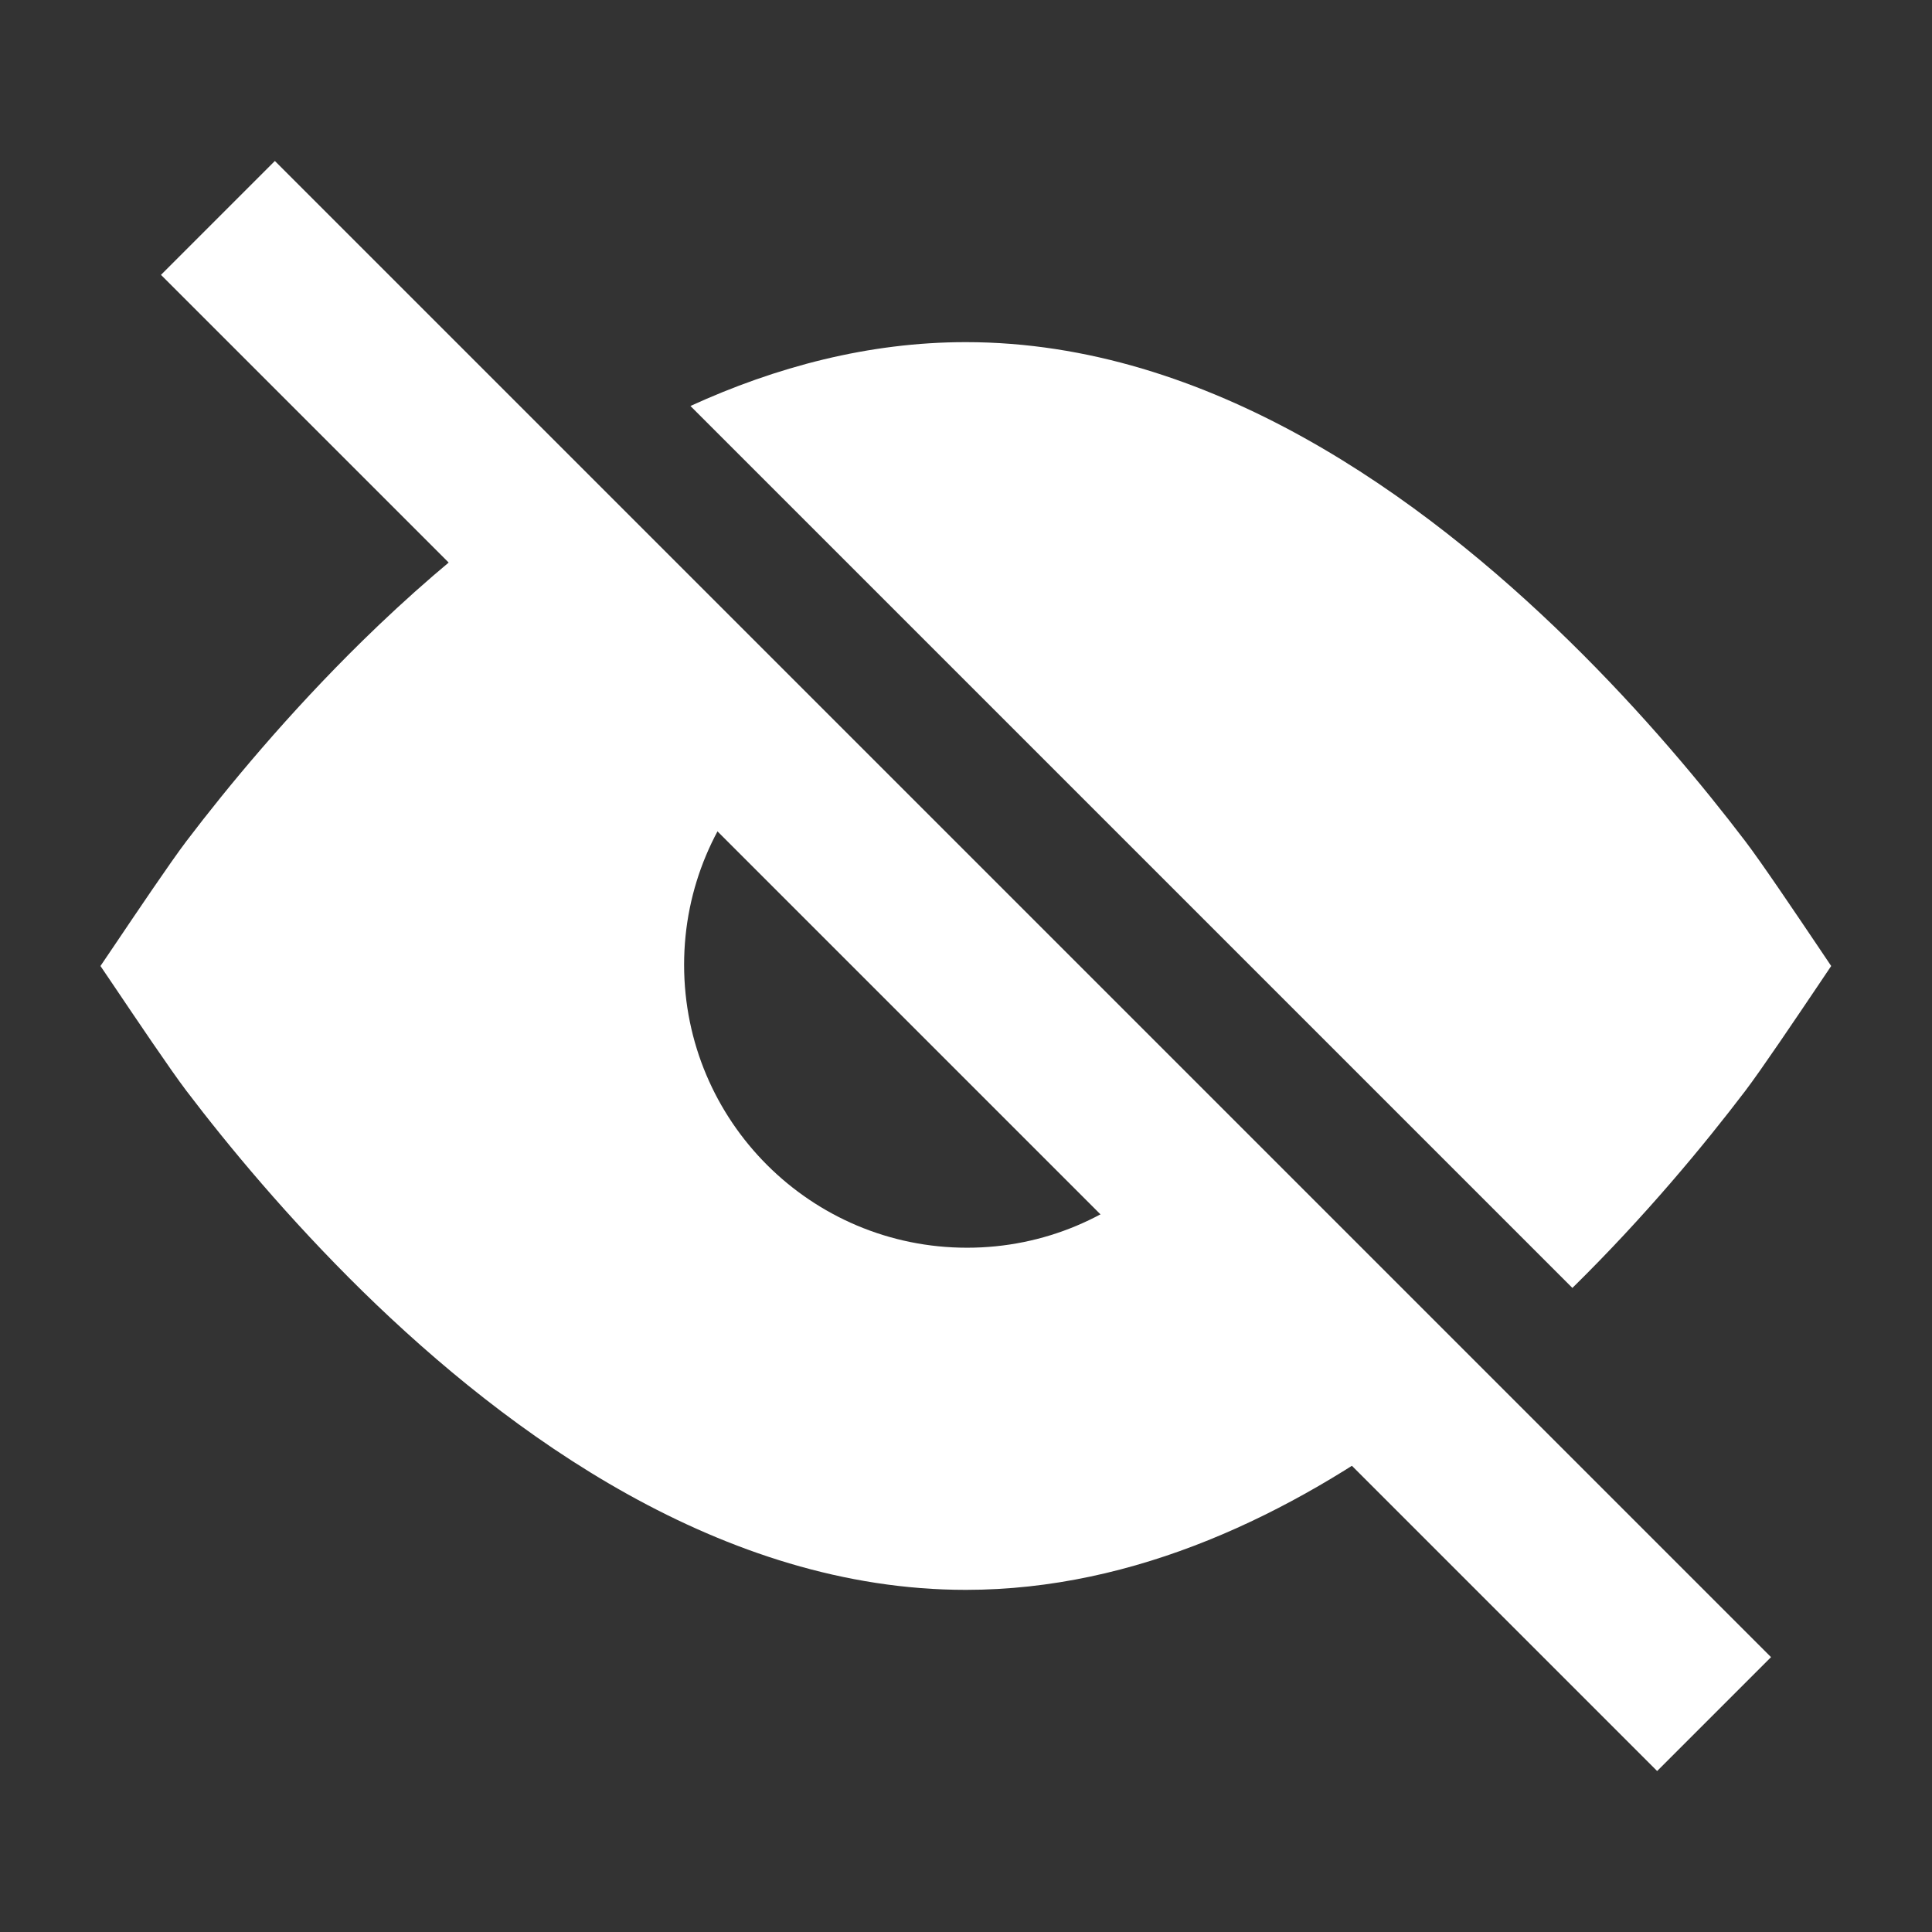
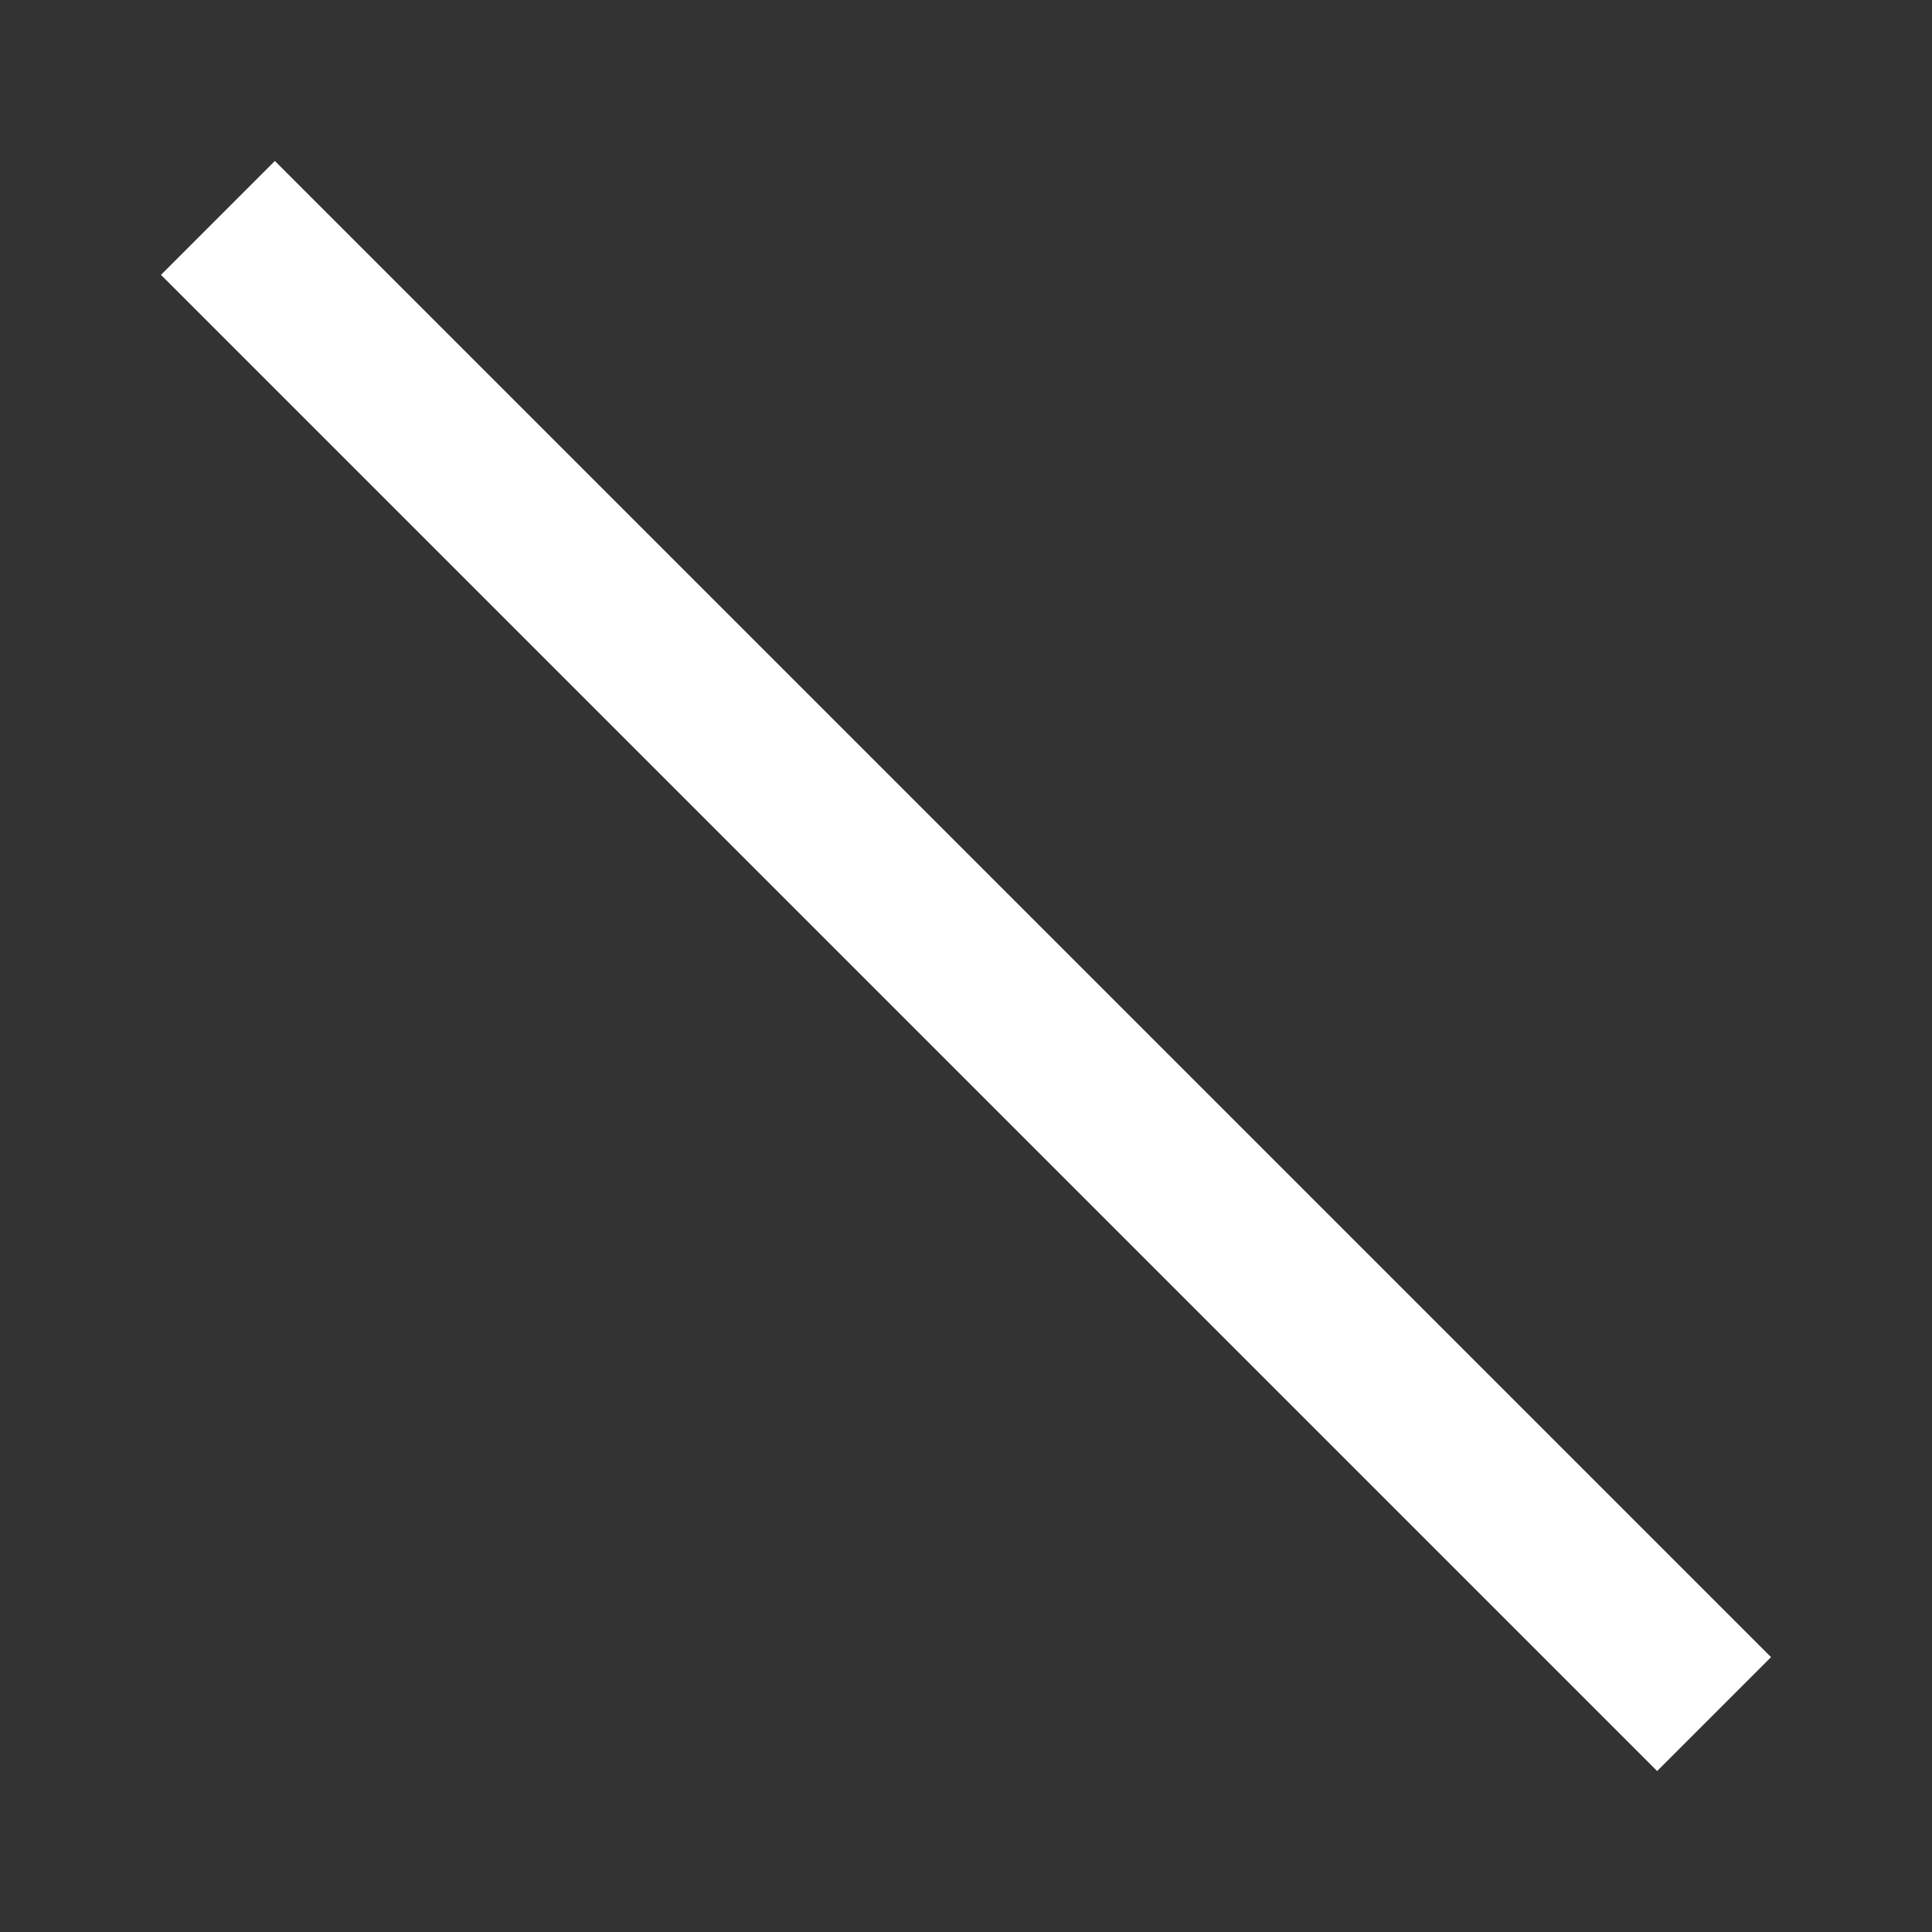
<svg xmlns="http://www.w3.org/2000/svg" width="22" height="22" viewBox="0 0 22 22" fill="none">
  <rect x="0" y="0" width="22" height="22" fill="#333333" stroke="none" />
  <path fill-rule="evenodd" clip-rule="evenodd" d="M3.13 1.833L20.167 18.87L18.87 20.167L1.833 3.13L3.13 1.833Z" fill="white" />
-   <path d="M19.873 12.423C19.408 13.034 18.737 13.848 17.905 14.666L7.862 4.623C8.834 4.179 9.889 3.896 10.998 3.896C13.771 3.896 16.198 5.662 17.868 7.298C18.717 8.129 19.401 8.958 19.873 9.578C20.055 9.816 20.46 10.418 20.696 10.768C20.767 10.874 20.823 10.957 20.852 11C20.823 11.043 20.767 11.126 20.696 11.232C20.46 11.582 20.055 12.184 19.873 12.423Z" fill="white" />
-   <path d="M4.128 7.297C4.631 6.804 5.203 6.3 5.833 5.835L8.72 8.722C8.145 9.304 7.79 10.104 7.79 10.986C7.79 12.766 9.232 14.208 11.012 14.208C11.895 14.208 12.694 13.853 13.276 13.278L16.163 16.165C14.704 17.242 12.935 18.104 10.998 18.104C8.226 18.104 5.798 16.338 4.128 14.703C3.28 13.871 2.595 13.043 2.123 12.422C1.942 12.184 1.537 11.582 1.301 11.232C1.229 11.126 1.173 11.043 1.144 11C1.173 10.957 1.229 10.874 1.301 10.768C1.537 10.418 1.942 9.816 2.123 9.578C2.595 8.957 3.28 8.129 4.128 7.297Z" fill="white" />
</svg>